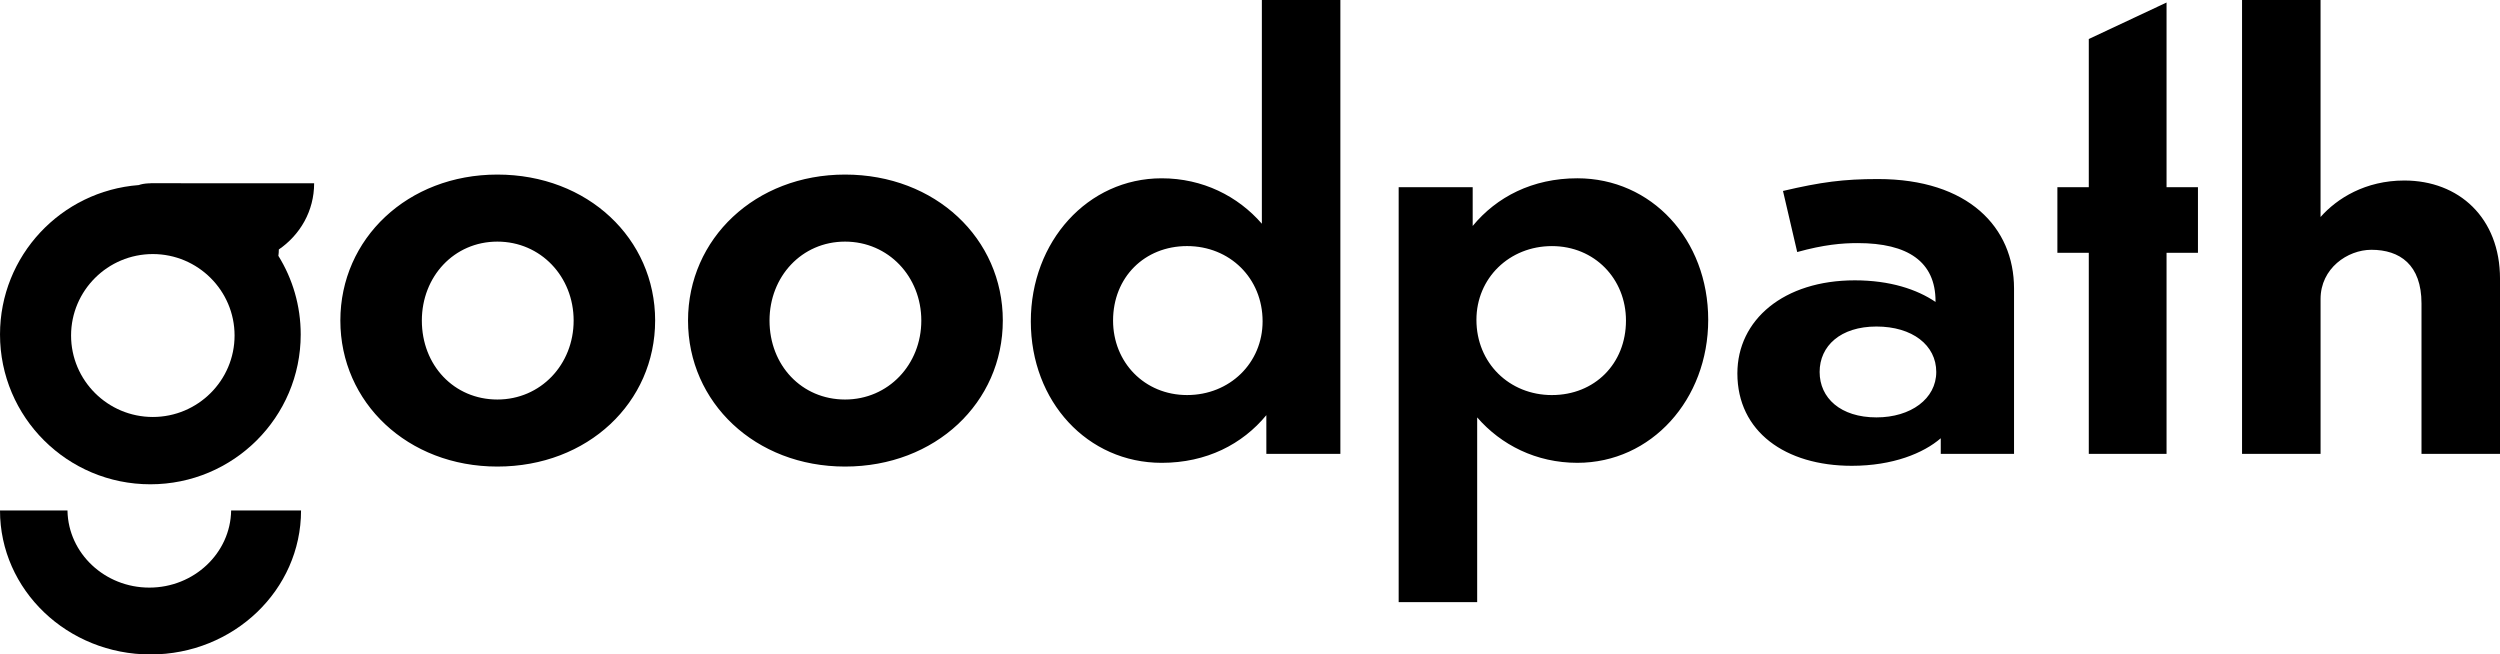
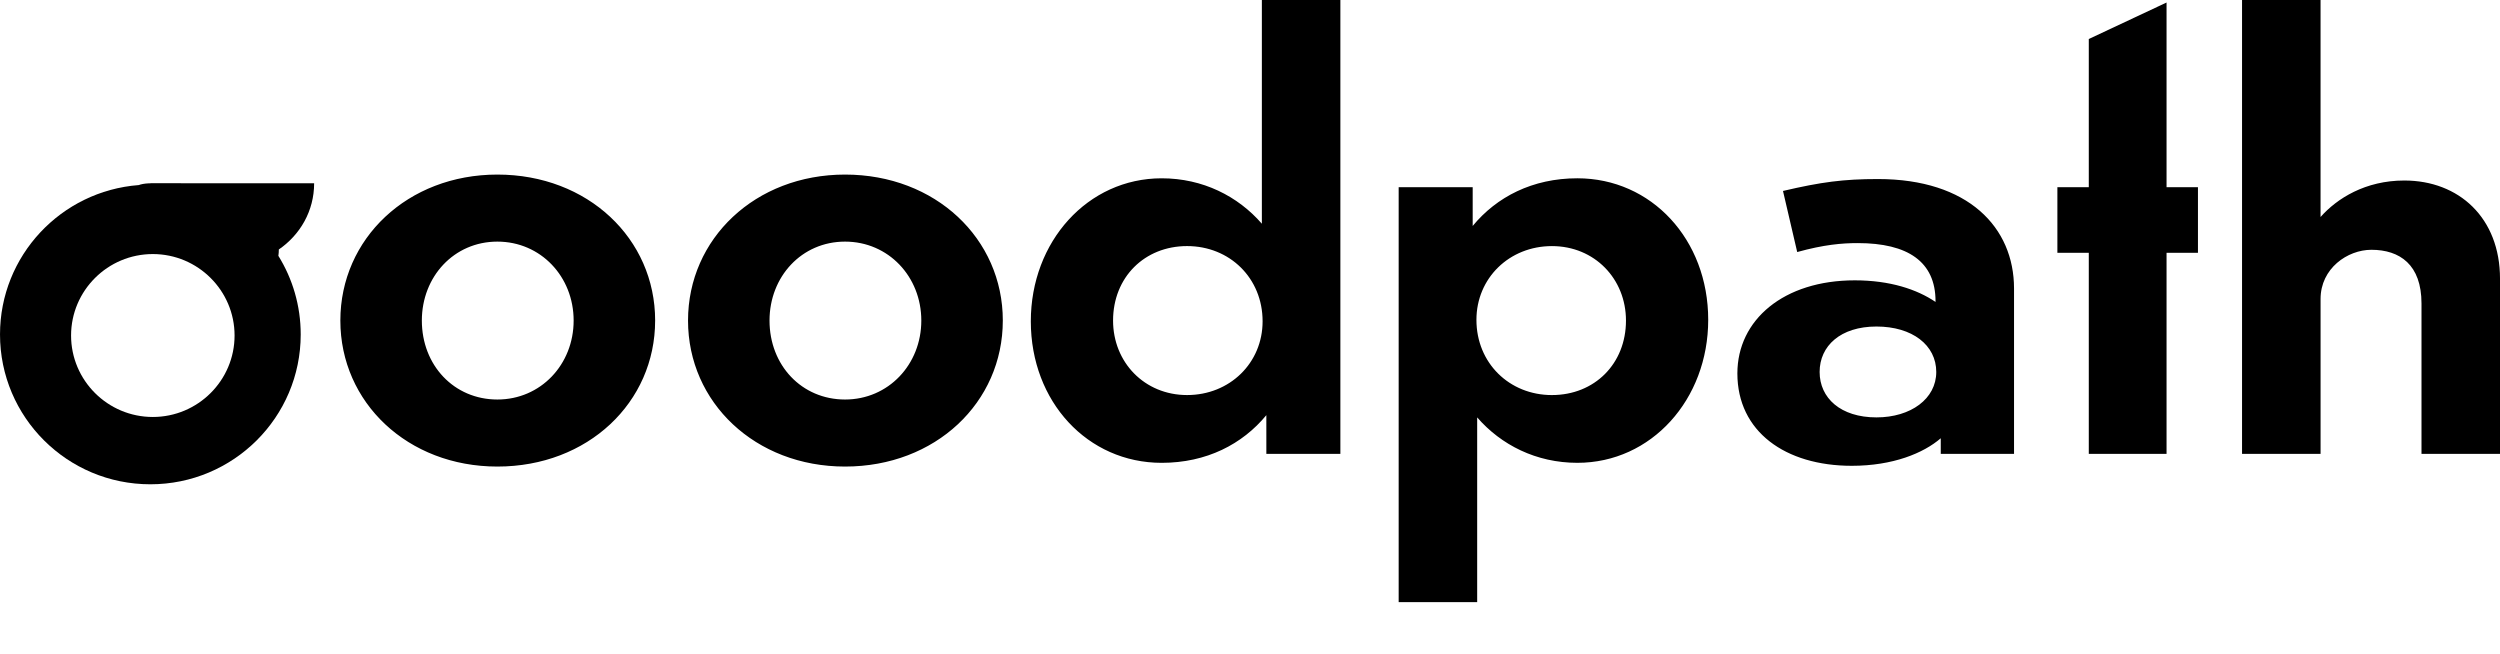
<svg xmlns="http://www.w3.org/2000/svg" height="50" viewBox="0 0 191 50" width="191">
  <g>
    <path d="m177.29 34.675h-5.998v-34.675h5.998v16.579c1.257-1.422 3.427-2.788 6.399-2.788 4.17 0 7.312 2.845 7.312 7.512v13.373h-5.999v-11.495c0-2.959-1.657-4.097-3.827-4.097-1.828 0-3.884 1.422-3.884 3.756v11.836m-11.767-15.364v15.364h-5.941v-15.364h-2.399v-5.008h2.399v-11.324l5.941-2.788v14.112h2.399v5.008h-2.399m-17.594 9.105c0-2.048-1.828-3.471-4.57-3.471-2.742 0-4.341 1.48-4.341 3.471s1.6 3.471 4.341 3.471c2.627 0 4.57-1.422 4.57-3.471zm.343 5.065c-1.314 1.138-3.656 2.105-6.797 2.105-5.084 0-8.741-2.618-8.741-7.057 0-4.097 3.542-7.113 8.969-7.113 2.685 0 4.741.683 6.17 1.65v-.057c0-3.016-2.114-4.438-5.941-4.438-1.2 0-2.571.114-4.627.683l-1.086-4.667c2.914-.683 4.628-.91 7.255-.91 6.912 0 10.397 3.699 10.397 8.365v12.633h-5.598zm-29.704-3.3c3.256 0 5.655-2.39 5.655-5.691 0-3.187-2.399-5.69-5.655-5.69-3.256 0-5.77 2.447-5.77 5.634 0 3.3 2.514 5.748 5.77 5.748zm-5.713 1.706v14.113h-5.998v-31.697h5.655v2.959c1.828-2.22 4.57-3.642 7.997-3.642 5.655 0 9.997 4.666 9.997 10.812 0 6.089-4.341 10.926-9.997 10.926-3.142 0-5.827-1.366-7.655-3.471zm-22.163-13.088c-3.256 0-5.655 2.39-5.655 5.691 0 3.187 2.399 5.691 5.655 5.691 3.256 0 5.769-2.447 5.769-5.634 0-3.301-2.513-5.748-5.769-5.748zm6.055 12.918c-1.828 2.219-4.57 3.642-7.997 3.642-5.655 0-9.997-4.666-9.997-10.812 0-6.089 4.342-10.926 9.997-10.926 3.142 0 5.827 1.366 7.655 3.471v-17.092h5.998v34.675h-5.655zm-37.957-7.227c0 3.415 2.456 6.032 5.77 6.032 3.313 0 5.827-2.675 5.827-6.032 0-3.358-2.513-6.032-5.827-6.032-3.313 0-5.77 2.674-5.77 6.032zm17.823 0c0 6.26-5.141 11.154-12.053 11.154-6.855 0-11.996-4.894-11.996-11.154 0-6.26 5.141-11.154 11.996-11.154 6.912 0 12.054 4.894 12.054 11.154zm-44.385 0c0 3.415 2.456 6.032 5.77 6.032 3.313 0 5.827-2.675 5.827-6.032 0-3.358-2.514-6.032-5.827-6.032s-5.77 2.674-5.77 6.032zm17.823 0c0 6.26-5.141 11.154-12.053 11.154-6.855 0-11.996-4.894-11.996-11.154 0-6.26 5.141-11.154 11.996-11.154 6.912 0 12.054 4.894 12.054 11.154z" />
    <path d="m24 14c0 2.122-1.069 3.939-2.698 5.06 0 .175-.012.337-.035.486 1.082 1.745 1.707 3.803 1.707 6.007 0 6.322-5.143 11.447-11.487 11.447-6.344 0-11.487-5.125-11.487-11.447 0-6.024 4.67-10.961 10.599-11.413.193-.071.441-.117.749-.132l.184-.006v-.003zm-12.325 5.41c-3.444 0-6.245 2.792-6.245 6.223 0 3.432 2.802 6.224 6.245 6.224 3.444 0 6.246-2.792 6.246-6.224 0-3.432-2.802-6.223-6.246-6.223z" />
-     <path d="m23 39c0 6.075-5.149 11-11.5 11-6.351 0-11.5-4.925-11.5-11h5.156l0.0.032c.067 3.243 2.846 5.861 6.251 5.861 3.417 0 6.203-2.635 6.252-5.893z" />
  </g>
</svg>